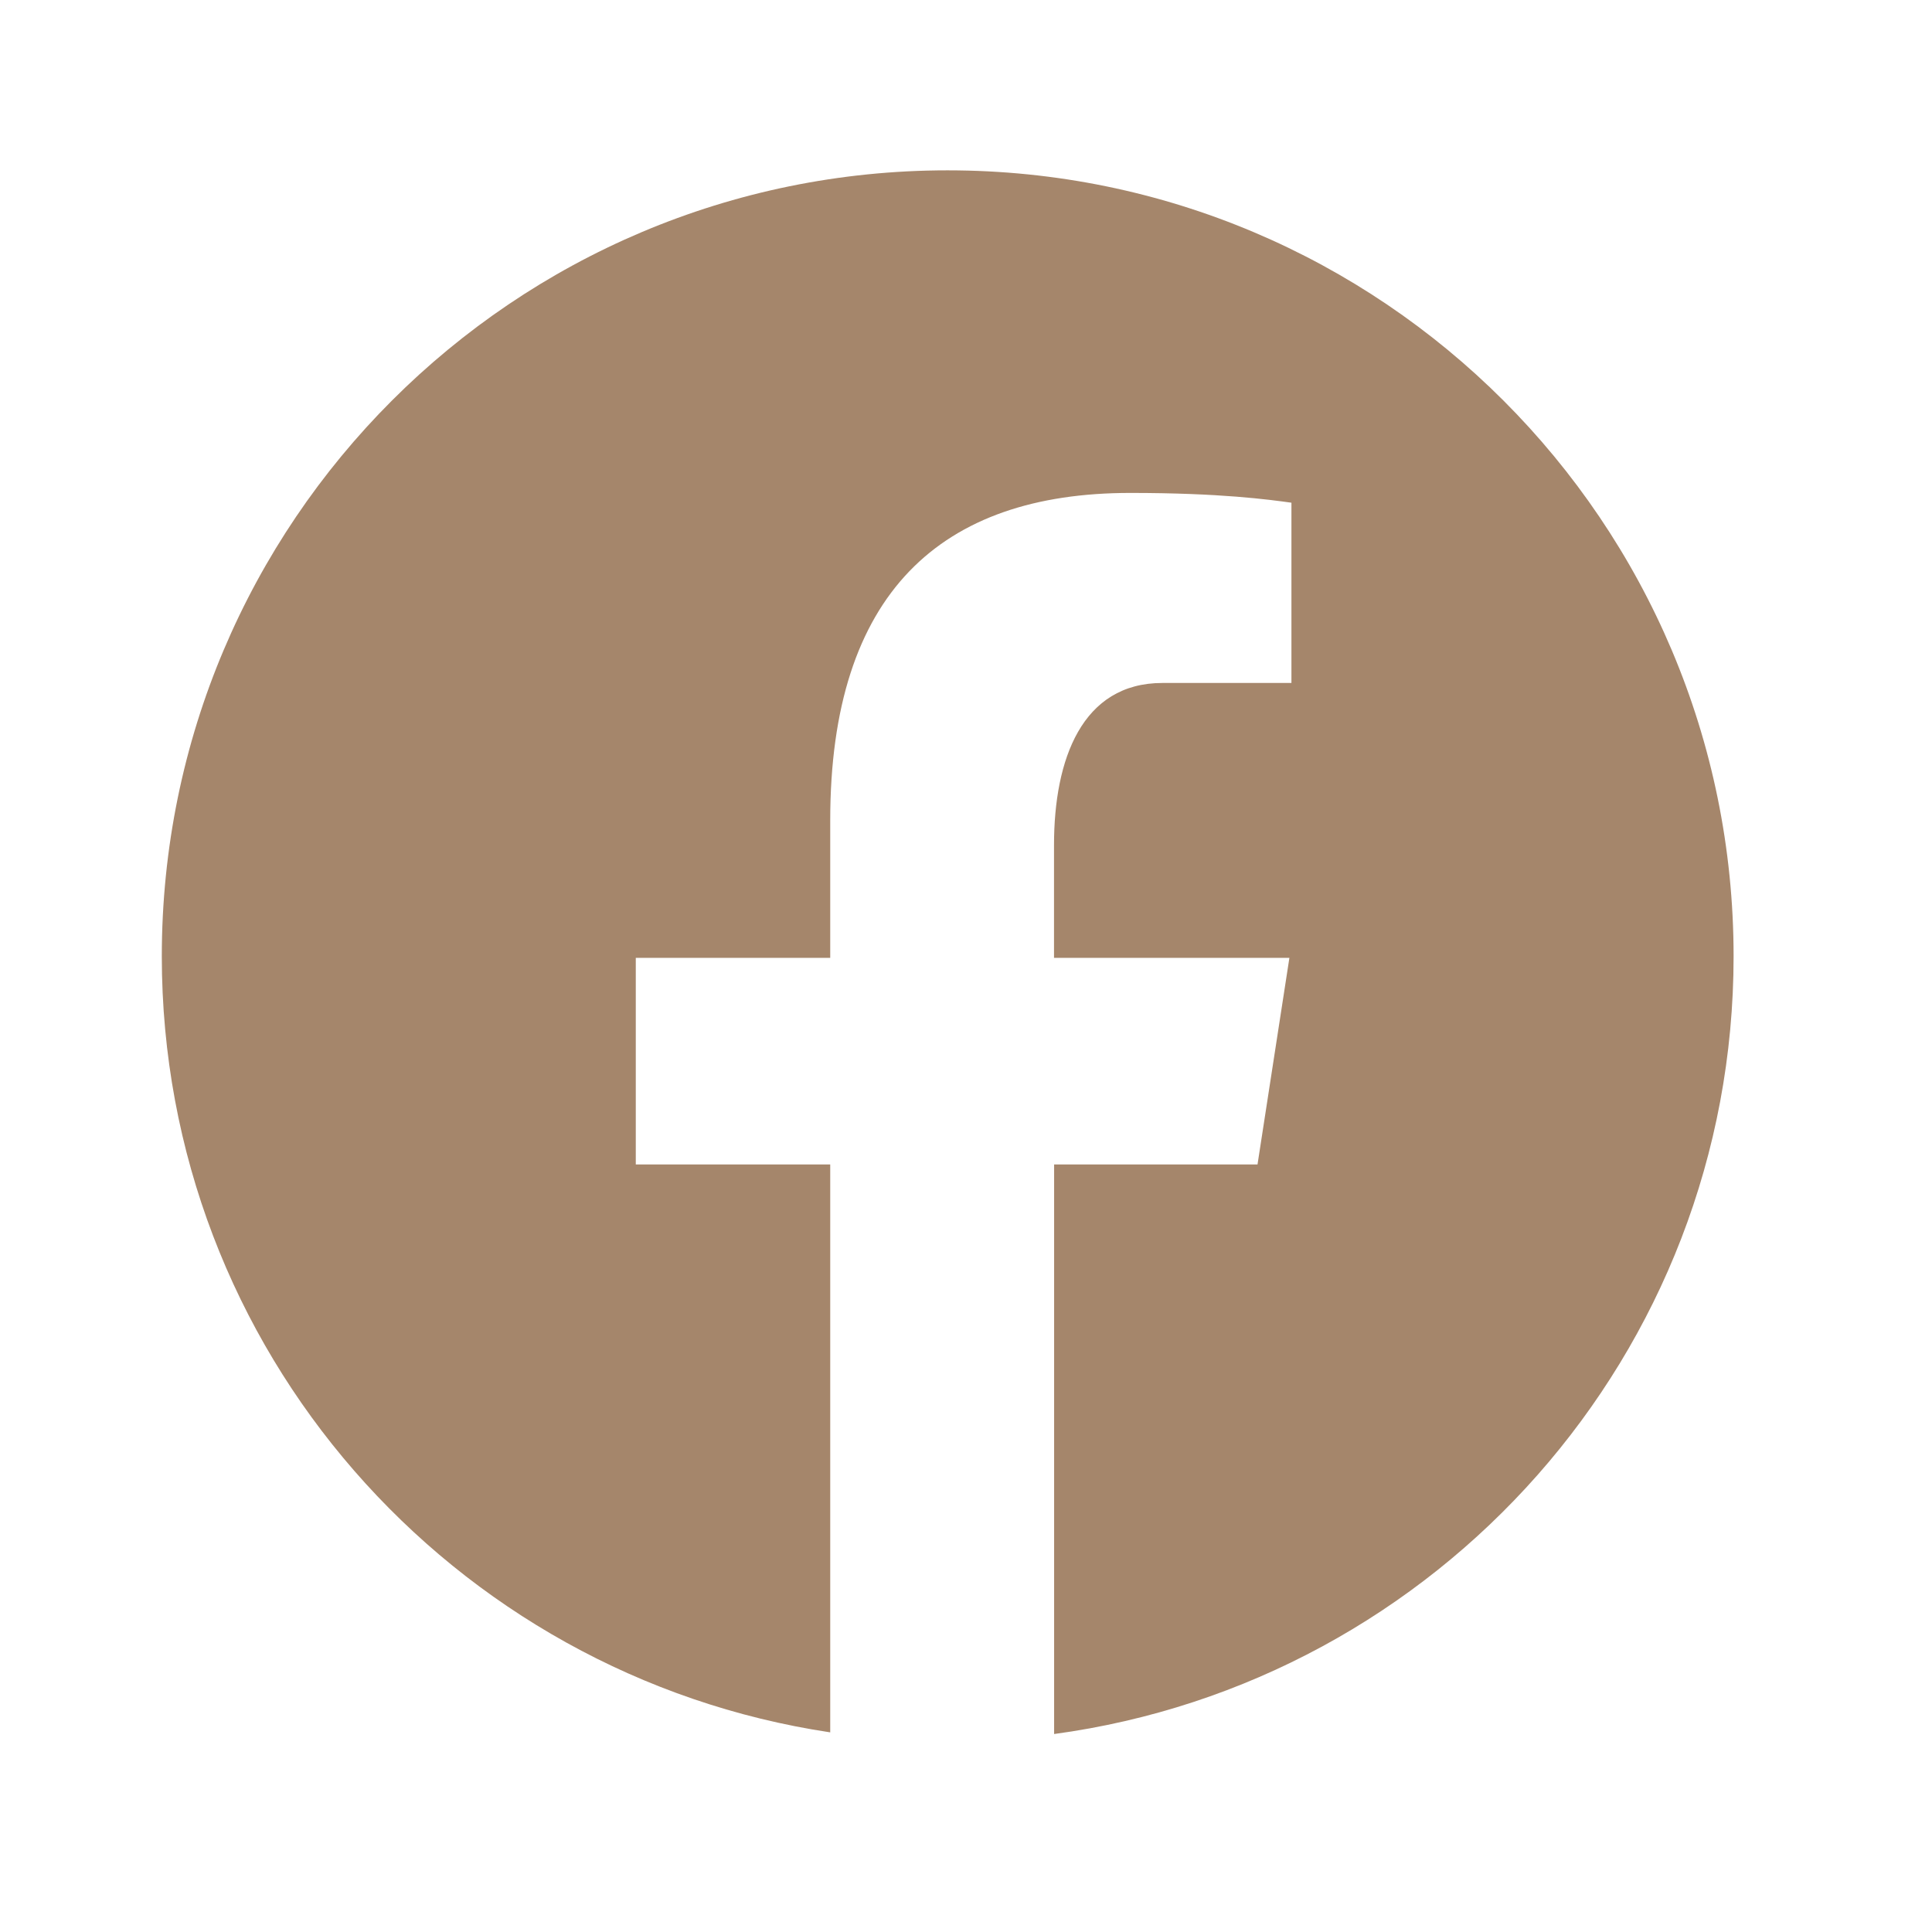
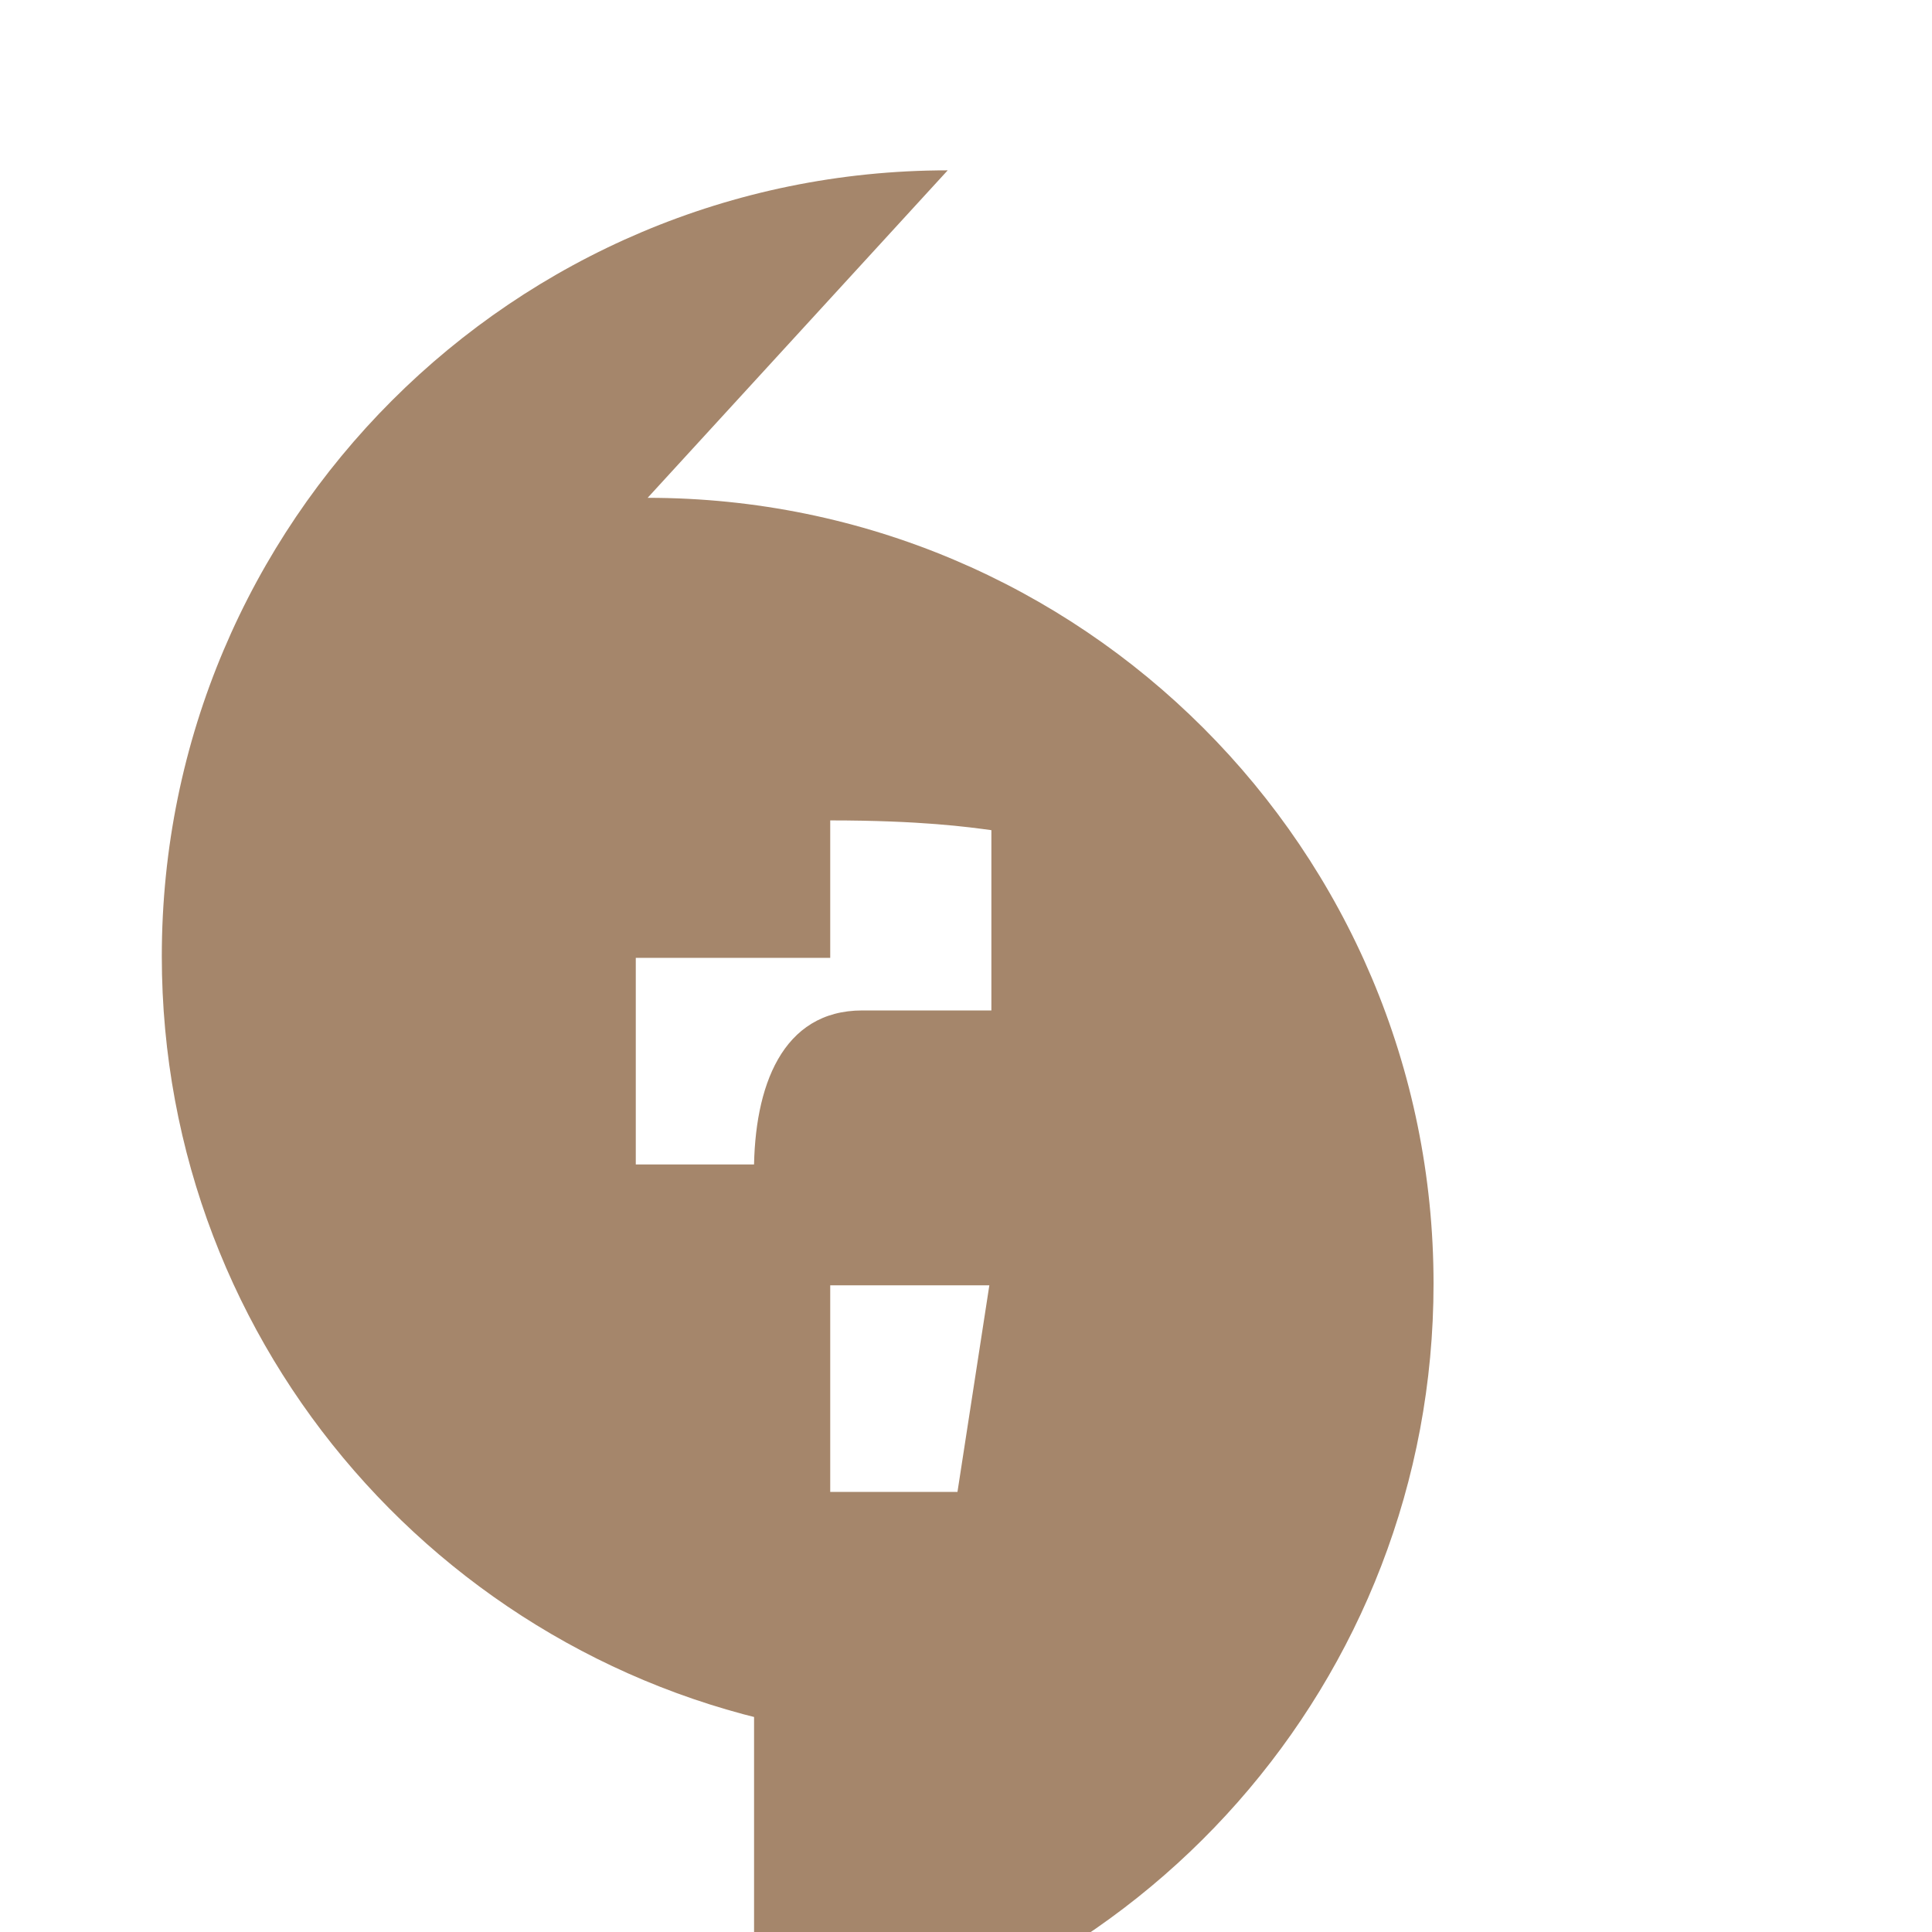
<svg xmlns="http://www.w3.org/2000/svg" width="100%" height="100%" viewBox="0 0 36 36" version="1.1" xml:space="preserve" style="fill-rule:evenodd;clip-rule:evenodd;stroke-linejoin:round;stroke-miterlimit:2;">
-   <path d="M17.659,3.174c-8.088,-0 -14.644,6.556 -14.644,14.644c-0,7.341 5.408,13.403 12.455,14.462l-0,-10.582l-3.623,0l-0,-3.85l3.623,0l-0,-2.561c-0,-4.241 2.066,-6.102 5.591,-6.102c1.688,-0 2.58,0.124 3.003,0.182l0,3.359l-2.404,-0c-1.497,-0 -2.02,1.419 -2.02,3.018l0,2.104l4.386,0l-0.594,3.85l-3.79,0l-0,10.613c7.147,-0.968 12.661,-7.081 12.661,-14.493c-0,-8.088 -6.556,-14.644 -14.644,-14.644Z" style="fill:#a5866b;fill-rule:nonzero;" />
+   <path d="M17.659,3.174c-8.088,-0 -14.644,6.556 -14.644,14.644c-0,7.341 5.408,13.403 12.455,14.462l-0,-10.582l-3.623,0l-0,-3.85l3.623,0l-0,-2.561c1.688,-0 2.58,0.124 3.003,0.182l0,3.359l-2.404,-0c-1.497,-0 -2.02,1.419 -2.02,3.018l0,2.104l4.386,0l-0.594,3.85l-3.79,0l-0,10.613c7.147,-0.968 12.661,-7.081 12.661,-14.493c-0,-8.088 -6.556,-14.644 -14.644,-14.644Z" style="fill:#a5866b;fill-rule:nonzero;" />
</svg>